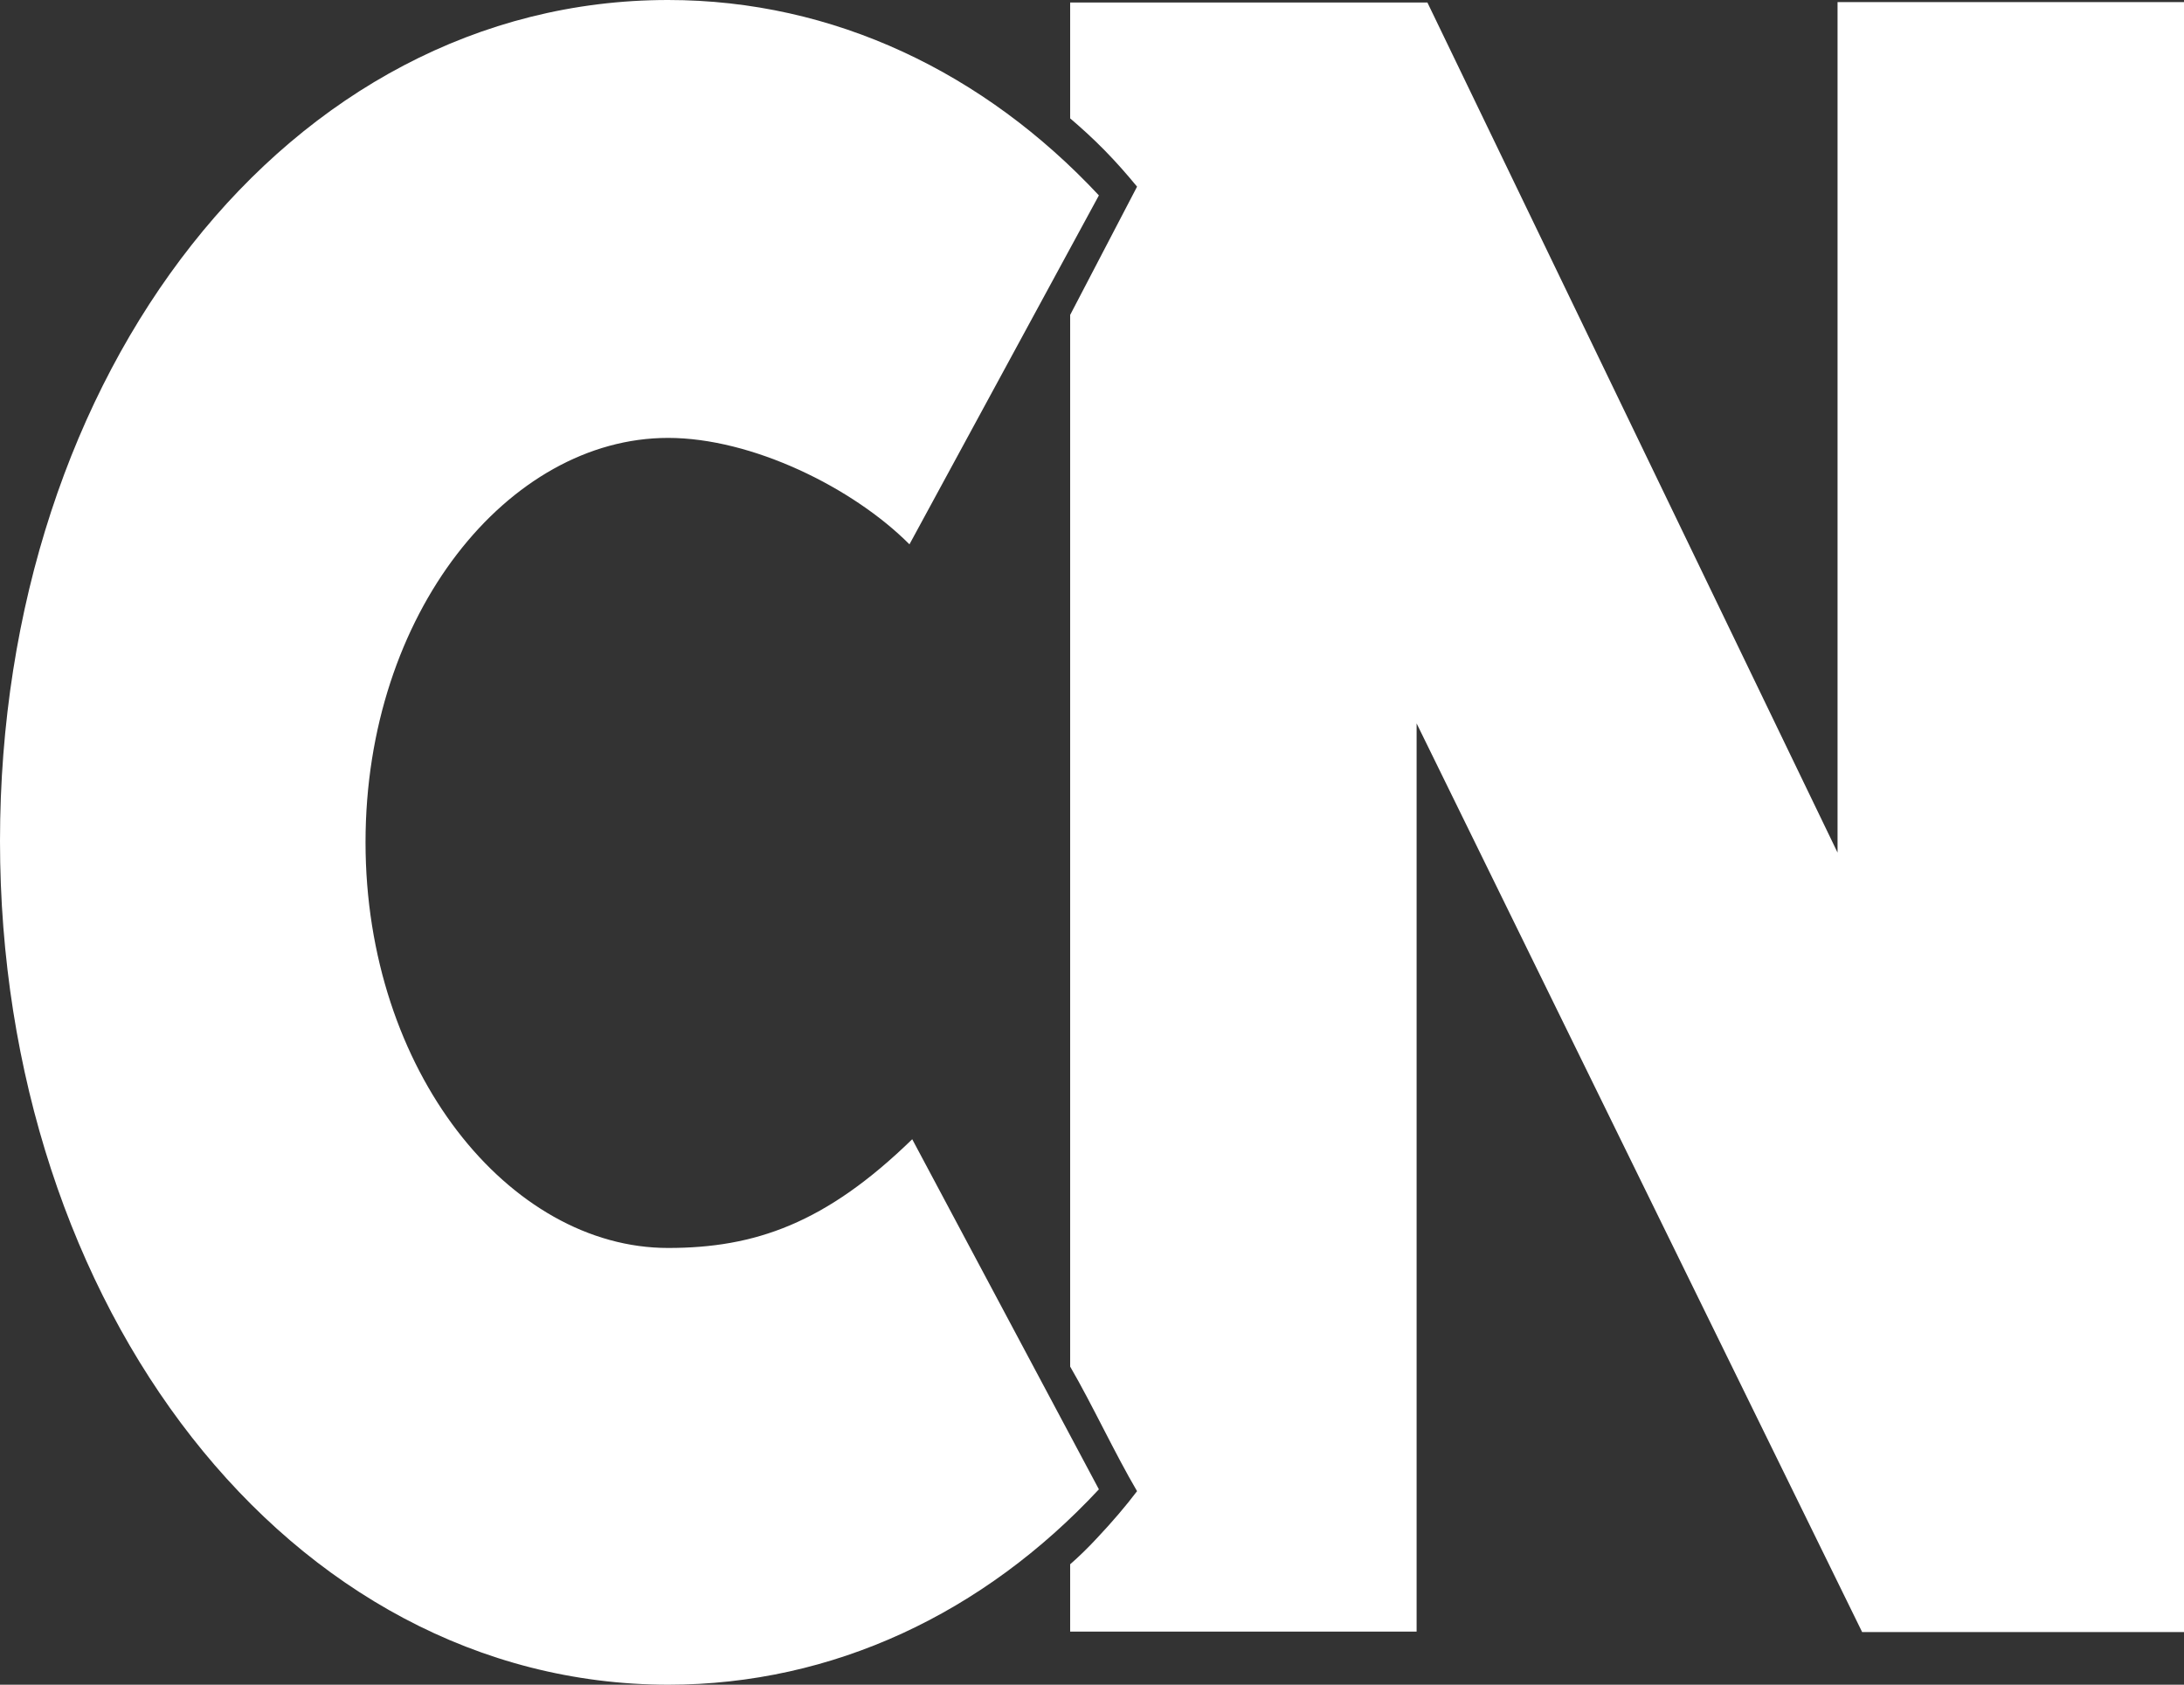
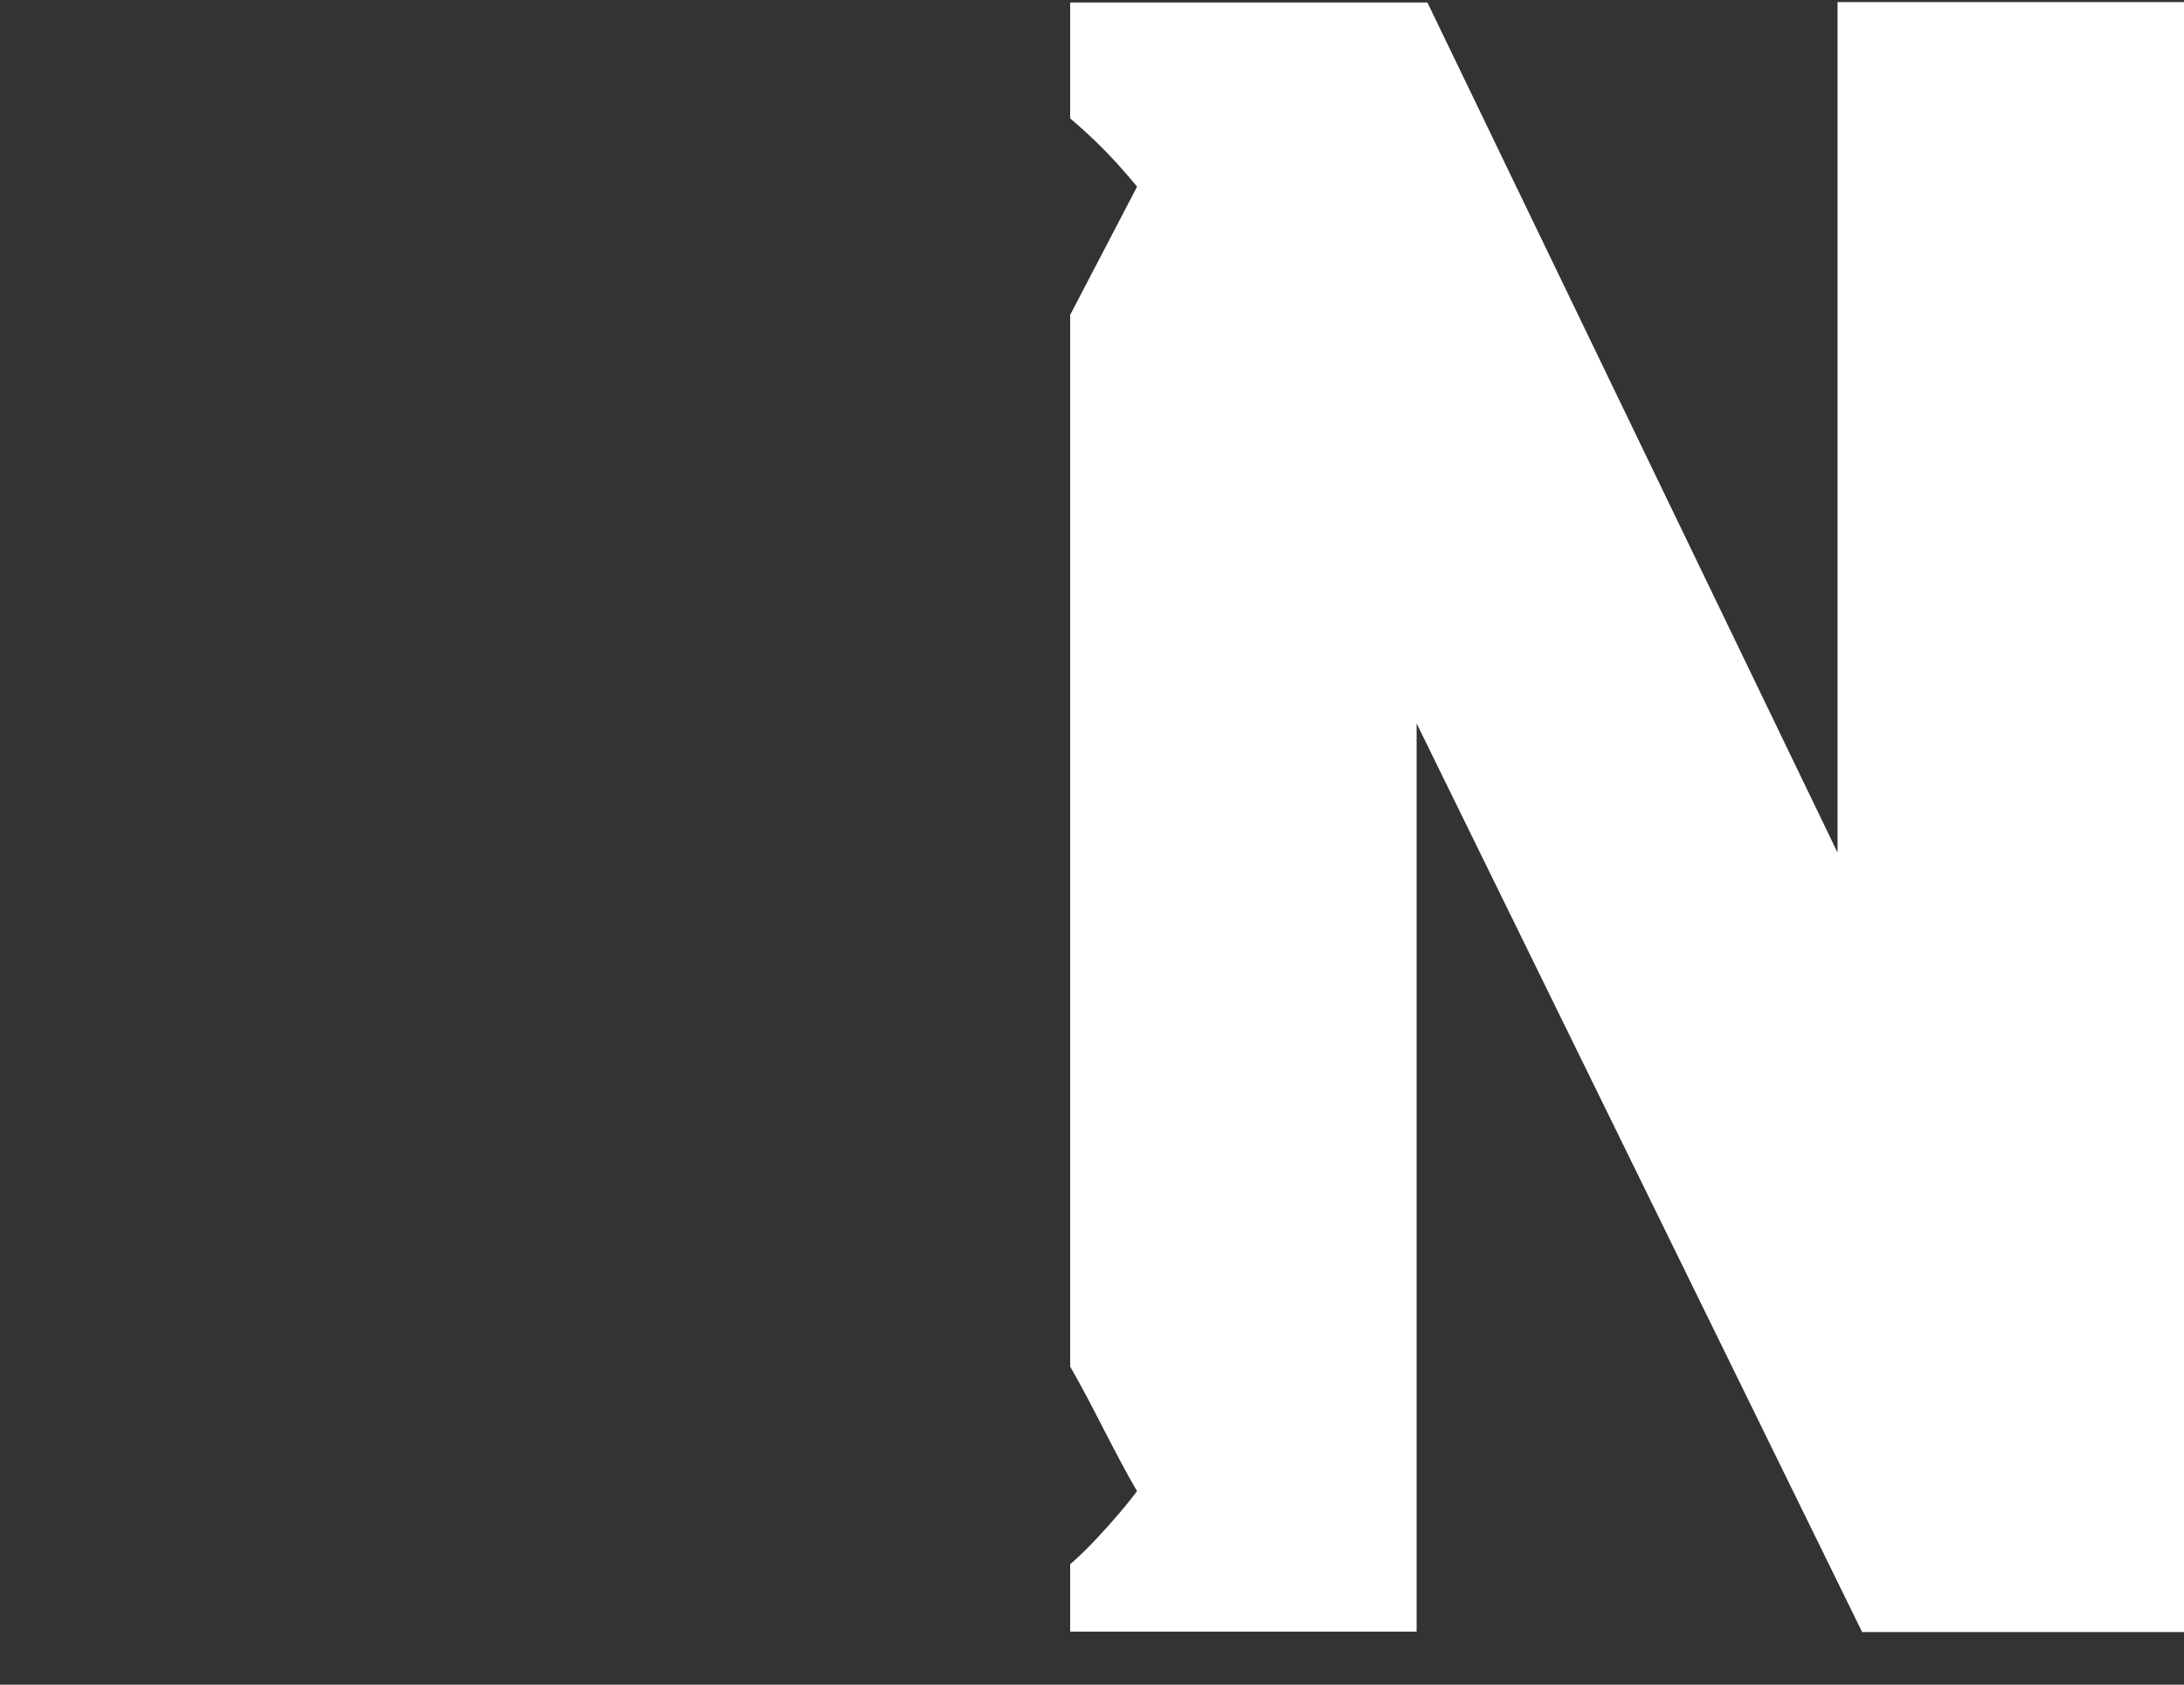
<svg xmlns="http://www.w3.org/2000/svg" id="Camada_2" data-name="Camada 2" viewBox="0 0 95 73.29">
  <rect x="0" y="0" width="95" height="73.29" fill="#333333" stroke="none" />
  <defs>
    <style>
      .cls-1 {
        fill: #fff;
      }
    </style>
  </defs>
  <g id="Camada_2-2" data-name="Camada 2">
    <path class="cls-1" d="M46.55,70.98v-2.93c.38-.33.77-.71,1.16-1.13.66-.7,1.25-1.39,1.75-2.05-.97-1.65-1.95-3.77-2.91-5.42V13.7l2.91-5.58c-.42-.51-.88-1.04-1.41-1.58s-1.03-.99-1.5-1.39V.11h15.54l17.84,36.98V.09h15.07v70.91h-14l-19.38-39.53v39.51h-15.07,0Z" />
-     <path class="cls-1" d="M0,36.59C0,16.18,12.57,0,29.06,0c7.22,0,13.76,3.17,18.74,8.5l-8.24,15.18c-2.46-2.47-6.85-4.63-10.5-4.63-6.94,0-13.16,7.63-13.16,17.59s6.26,17.65,13.16,17.65c3.77,0,6.85-1.06,10.62-4.73l8.12,15.23c-5,5.37-11.54,8.5-18.74,8.5-16.49-.02-29.06-16.44-29.06-36.71Z" />
  </g>
</svg>